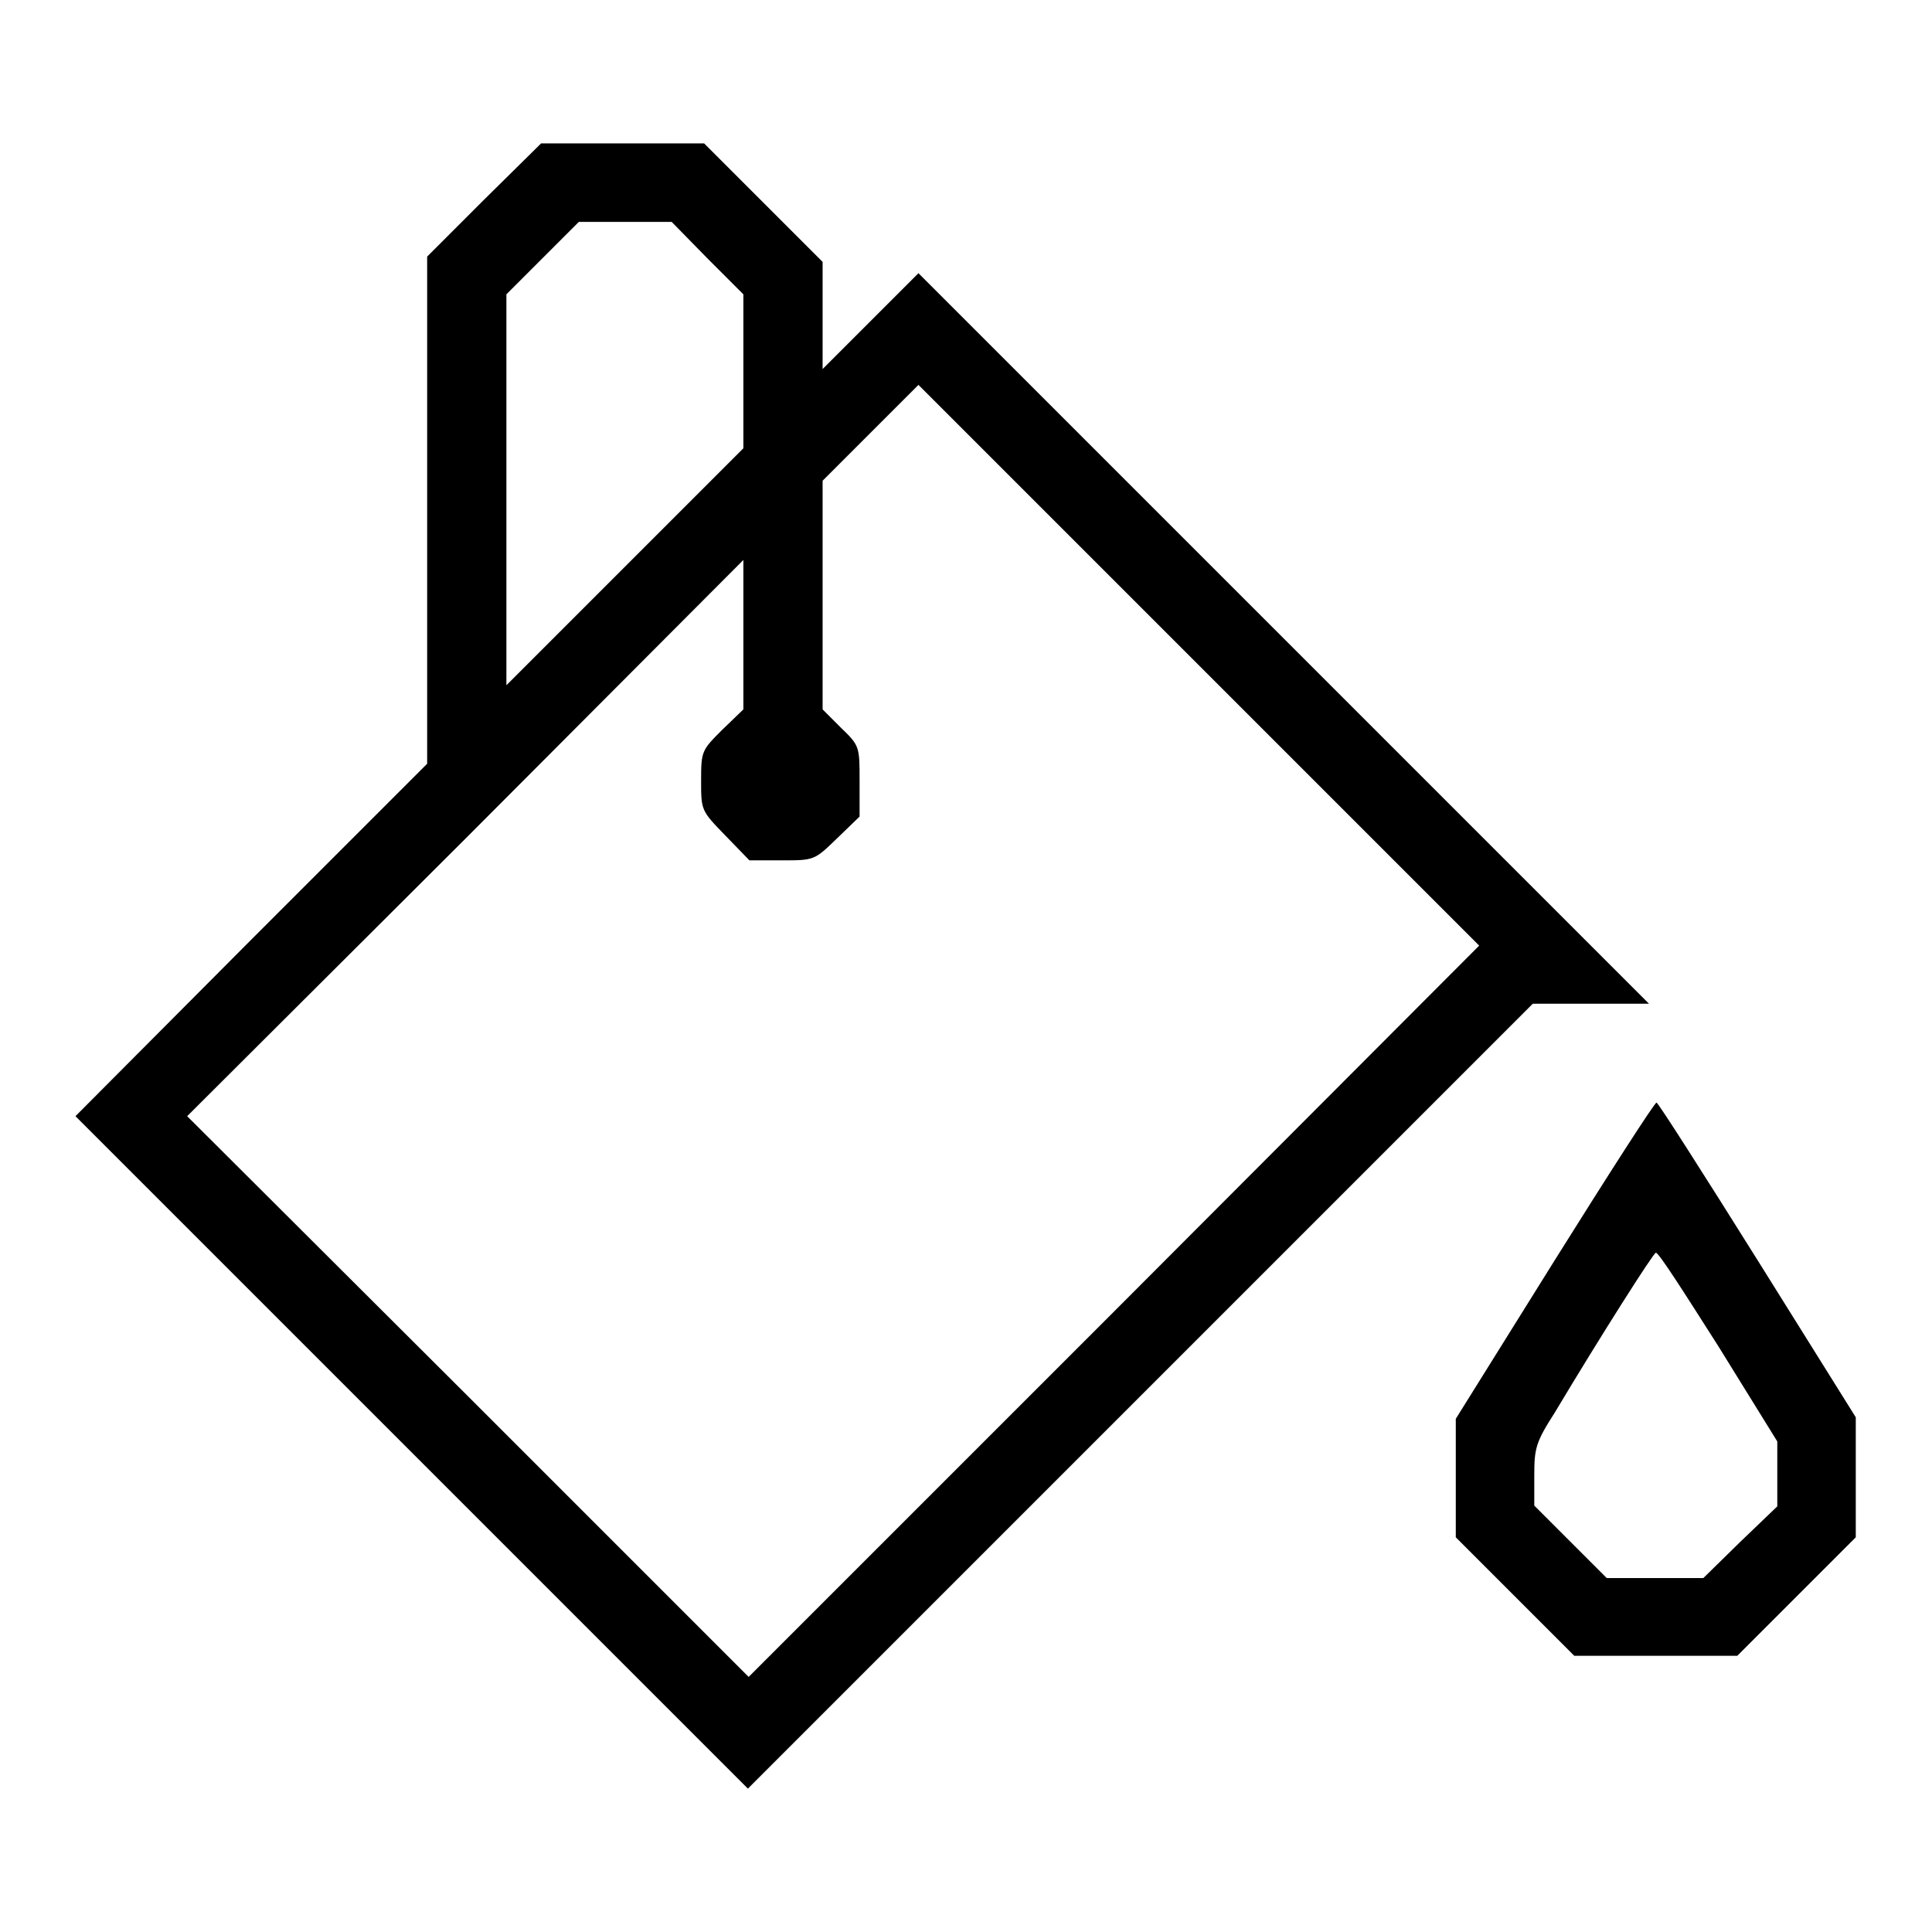
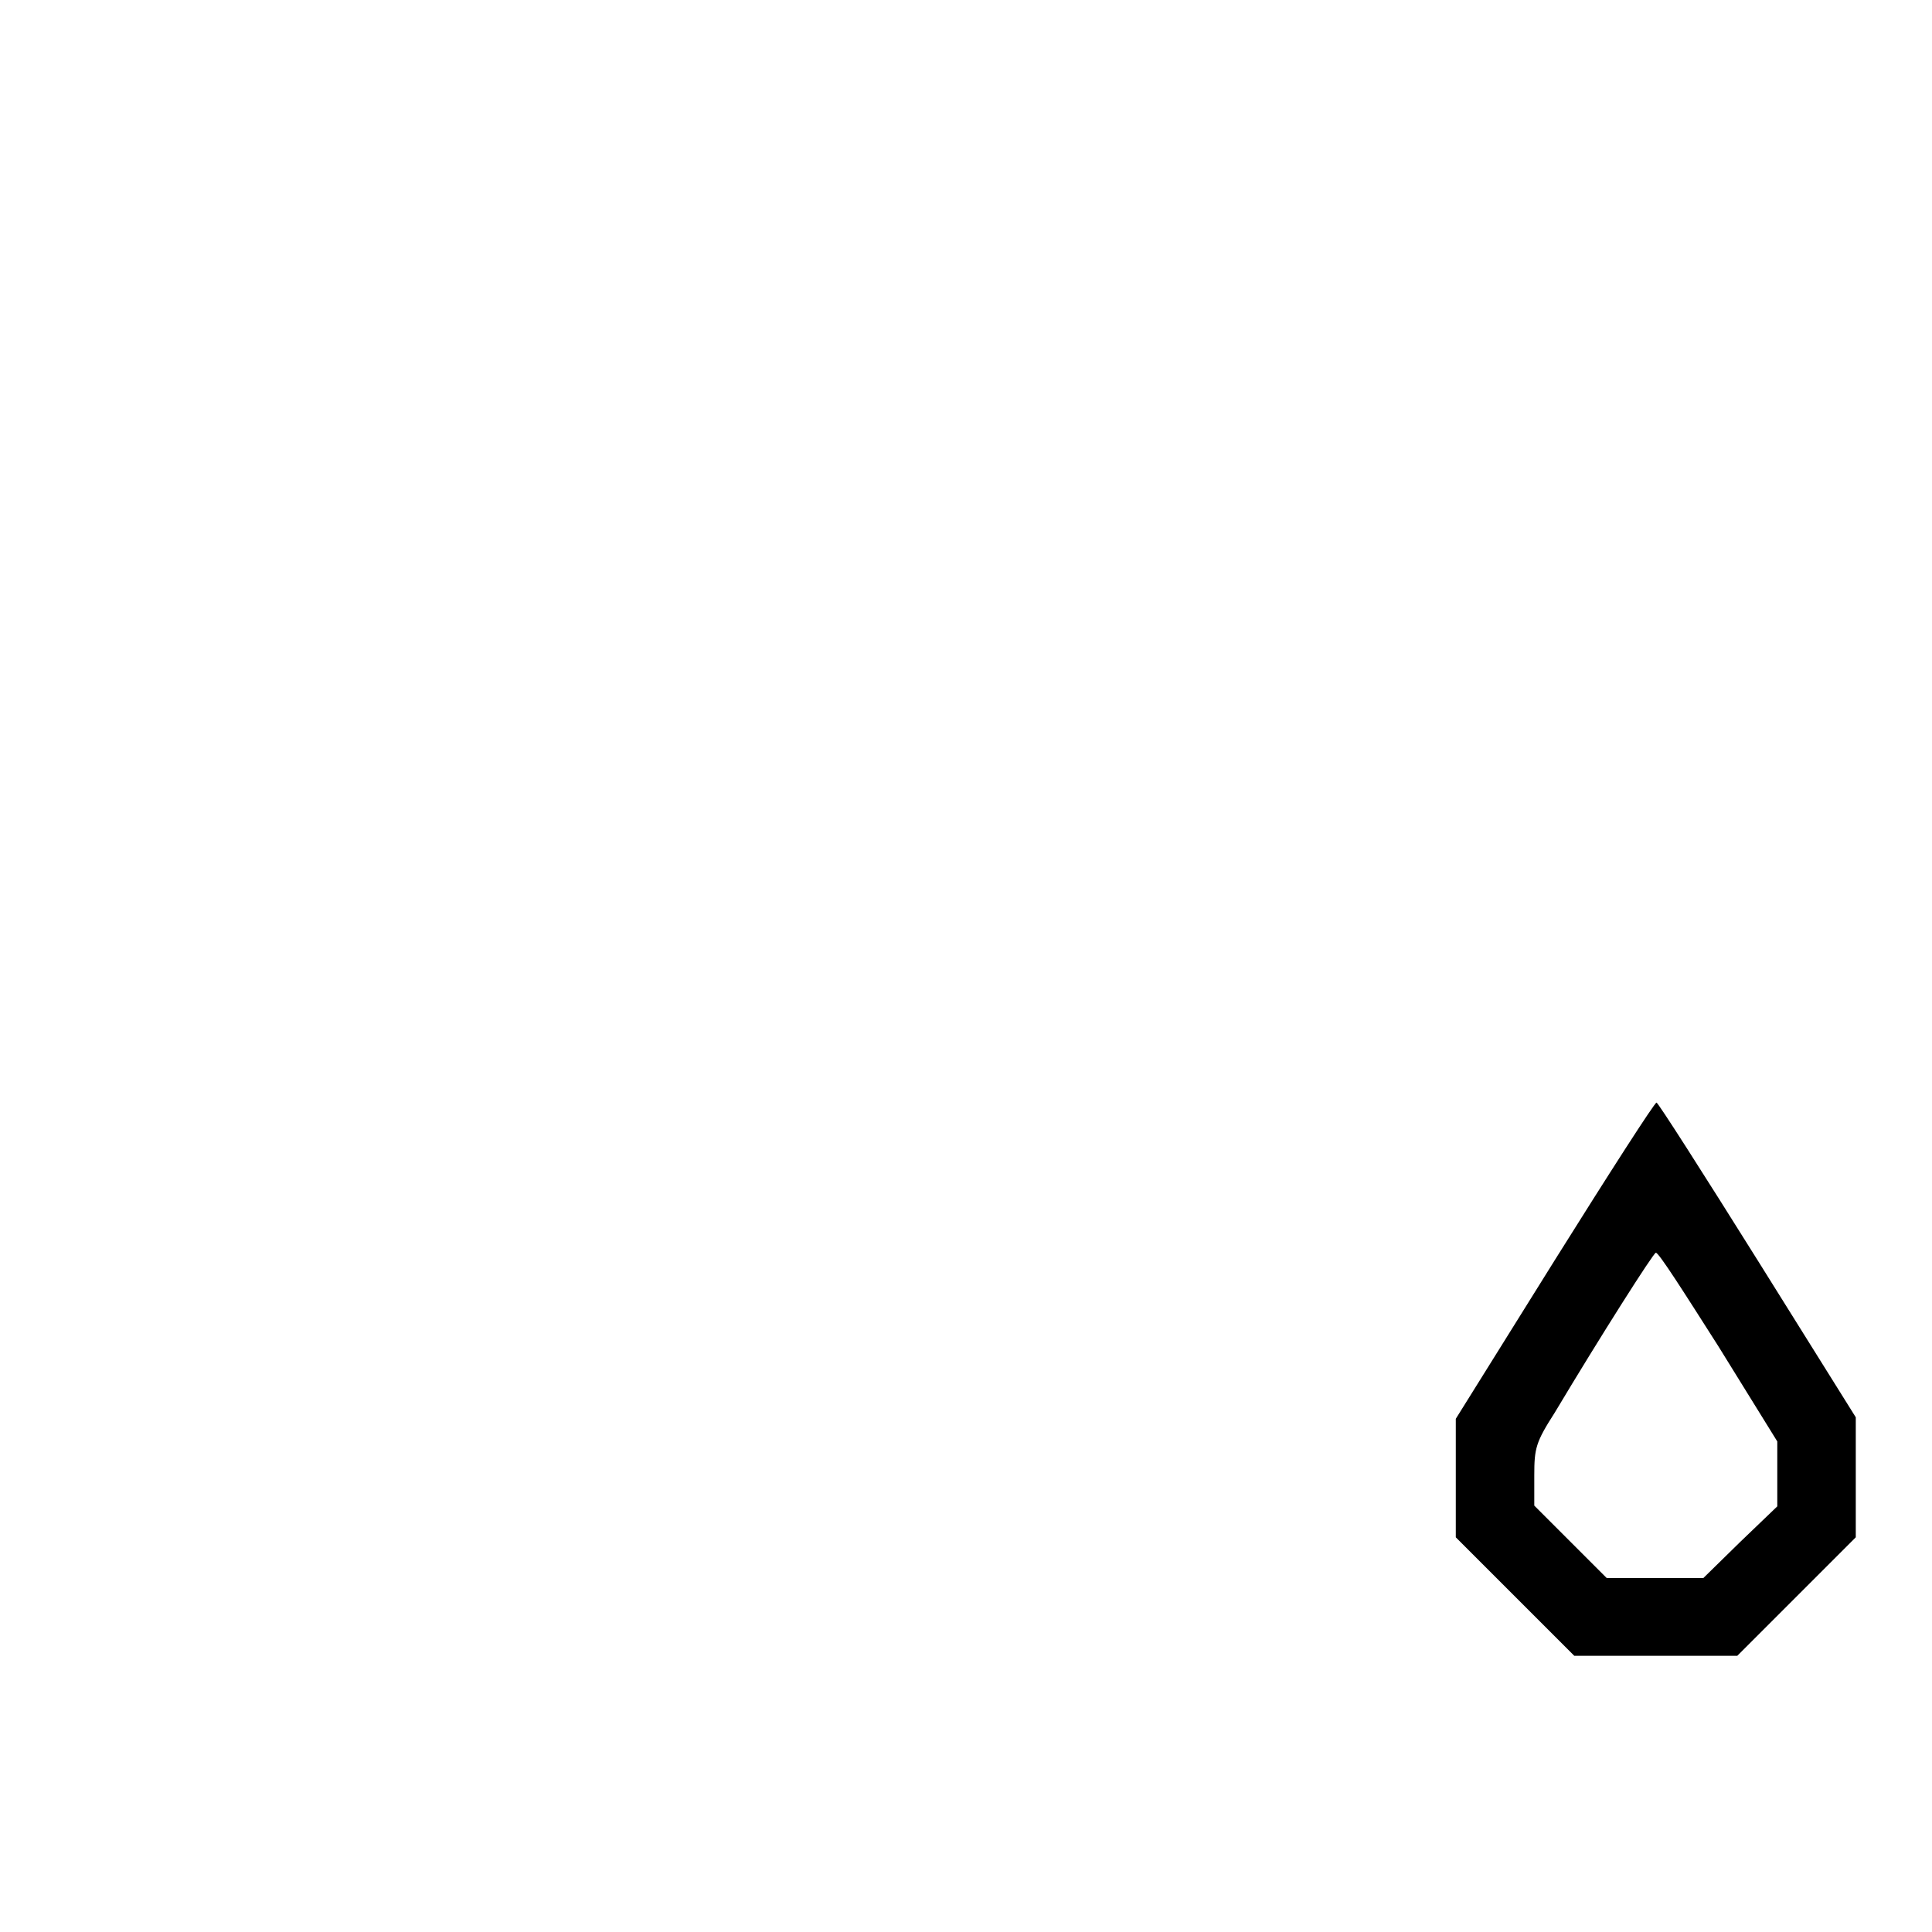
<svg xmlns="http://www.w3.org/2000/svg" version="1.1" x="0px" y="0px" viewBox="0 0 256 256" enable-background="new 0 0 256 256" xml:space="preserve">
  <g>
    <g>
      <g>
-         <path fill="#000000" d="M64.1,26.5l-7.5,7.5v33.6v33.6l-23.3,23.3L10,147.9l44.6,44.6l44.5,44.5l52-52l52-52h7.7h7.7l-48.4-48.4l-48.4-48.4l-6.3,6.3l-6.4,6.4v-7.1v-7.1l-7.9-7.9l-7.8-7.8H82.5H71.7L64.1,26.5z M93.7,34.2l4.8,4.8v10.2v10.2L82.8,75.1L67.1,90.8V64.9V39l4.8-4.8l4.8-4.8h6.2H89L93.7,34.2z M147.6,173.8l-48.4,48.4L62,185l-37.2-37.1l36.9-36.8l36.8-36.9V84V94l-2.8,2.7c-2.7,2.7-2.8,2.8-2.8,6.7c0,4,0,4,3.2,7.3l3.2,3.3h4.3c4.3,0,4.3,0,7.3-2.9l3-2.9v-4.7c0-4.6,0-4.7-2.5-7.1L109,94V78.9V63.7l6.3-6.3l6.4-6.4l37.1,37.1l37.2,37.2L147.6,173.8z" />
        <path fill="#000000" d="M206,167l-13.1,21v7.9v7.8l7.9,7.9l7.8,7.8h10.8h10.8l7.9-7.9l7.8-7.8v-8v-7.9L232.9,167c-7.2-11.5-13.2-20.9-13.4-20.9C219.3,146,213.2,155.5,206,167z M227.7,178.4l7.8,12.6v4.3v4.3l-4.9,4.7l-4.9,4.8h-6.4h-6.4l-4.8-4.8l-4.8-4.8v-4c0-3.6,0.2-4.4,2.7-8.3c6.1-10.2,13.1-21.2,13.4-21.2C219.7,165.8,223.3,171.5,227.7,178.4z" />
      </g>
    </g>
  </g>
</svg>